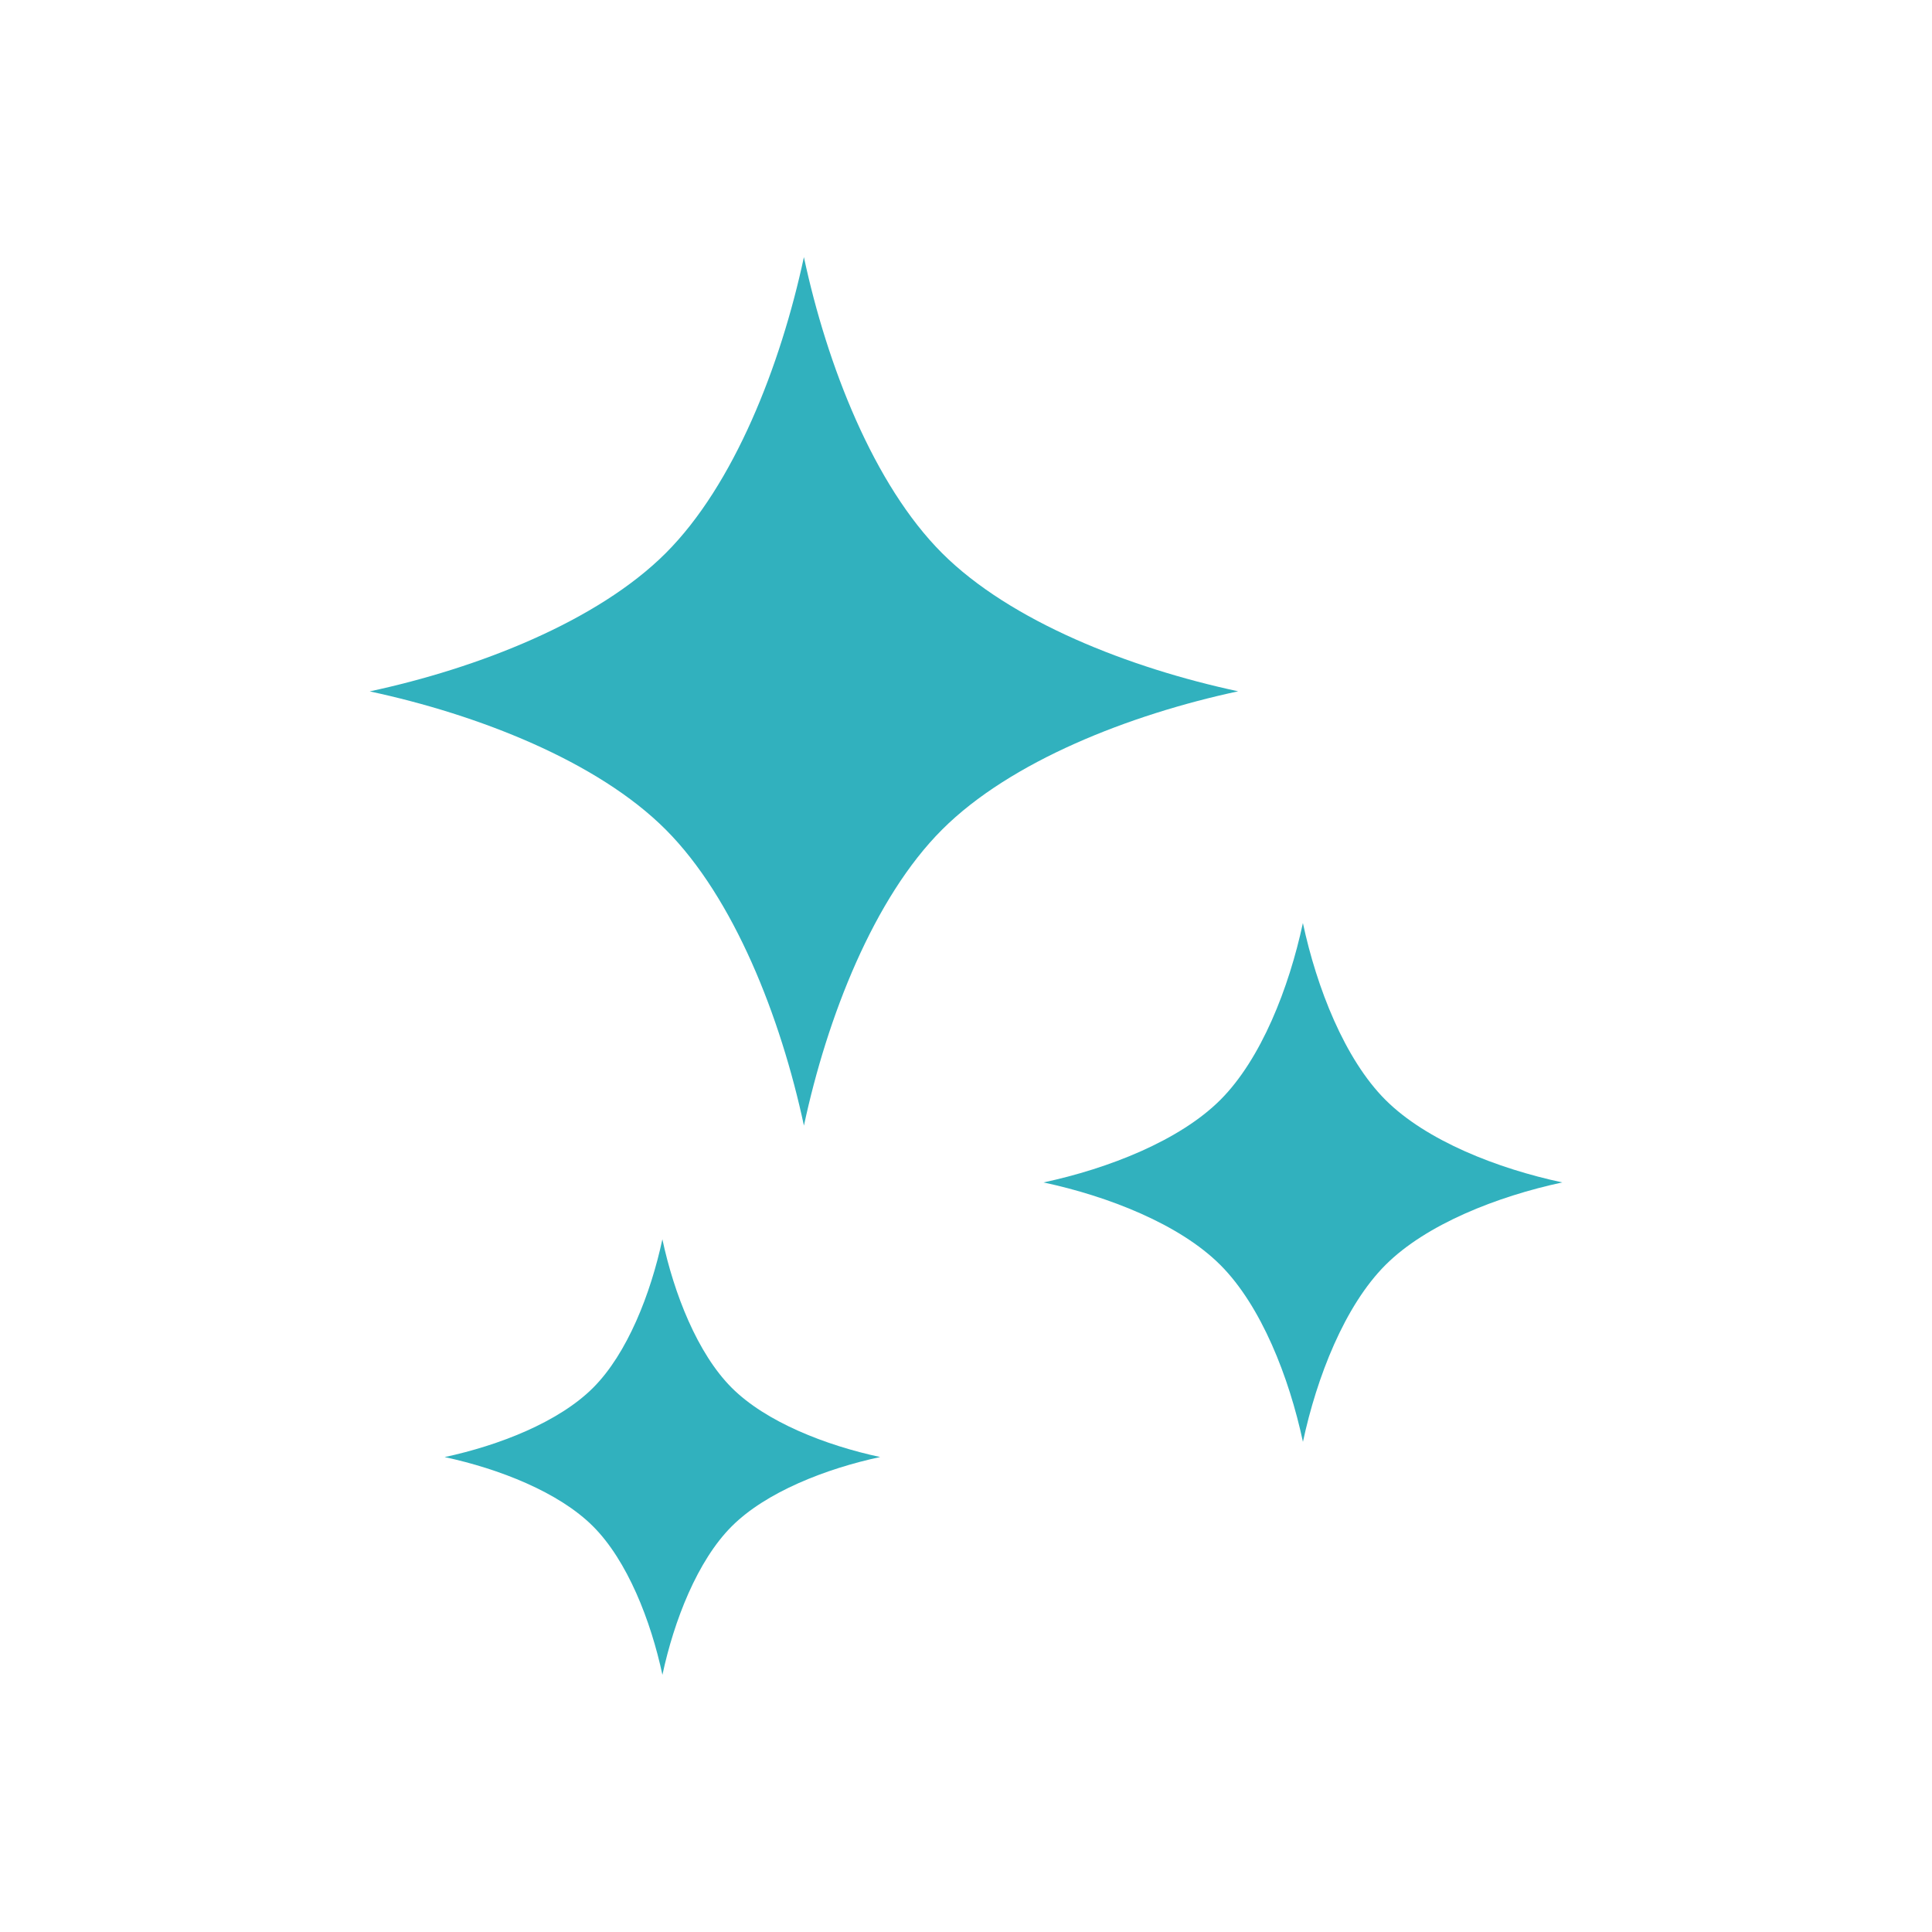
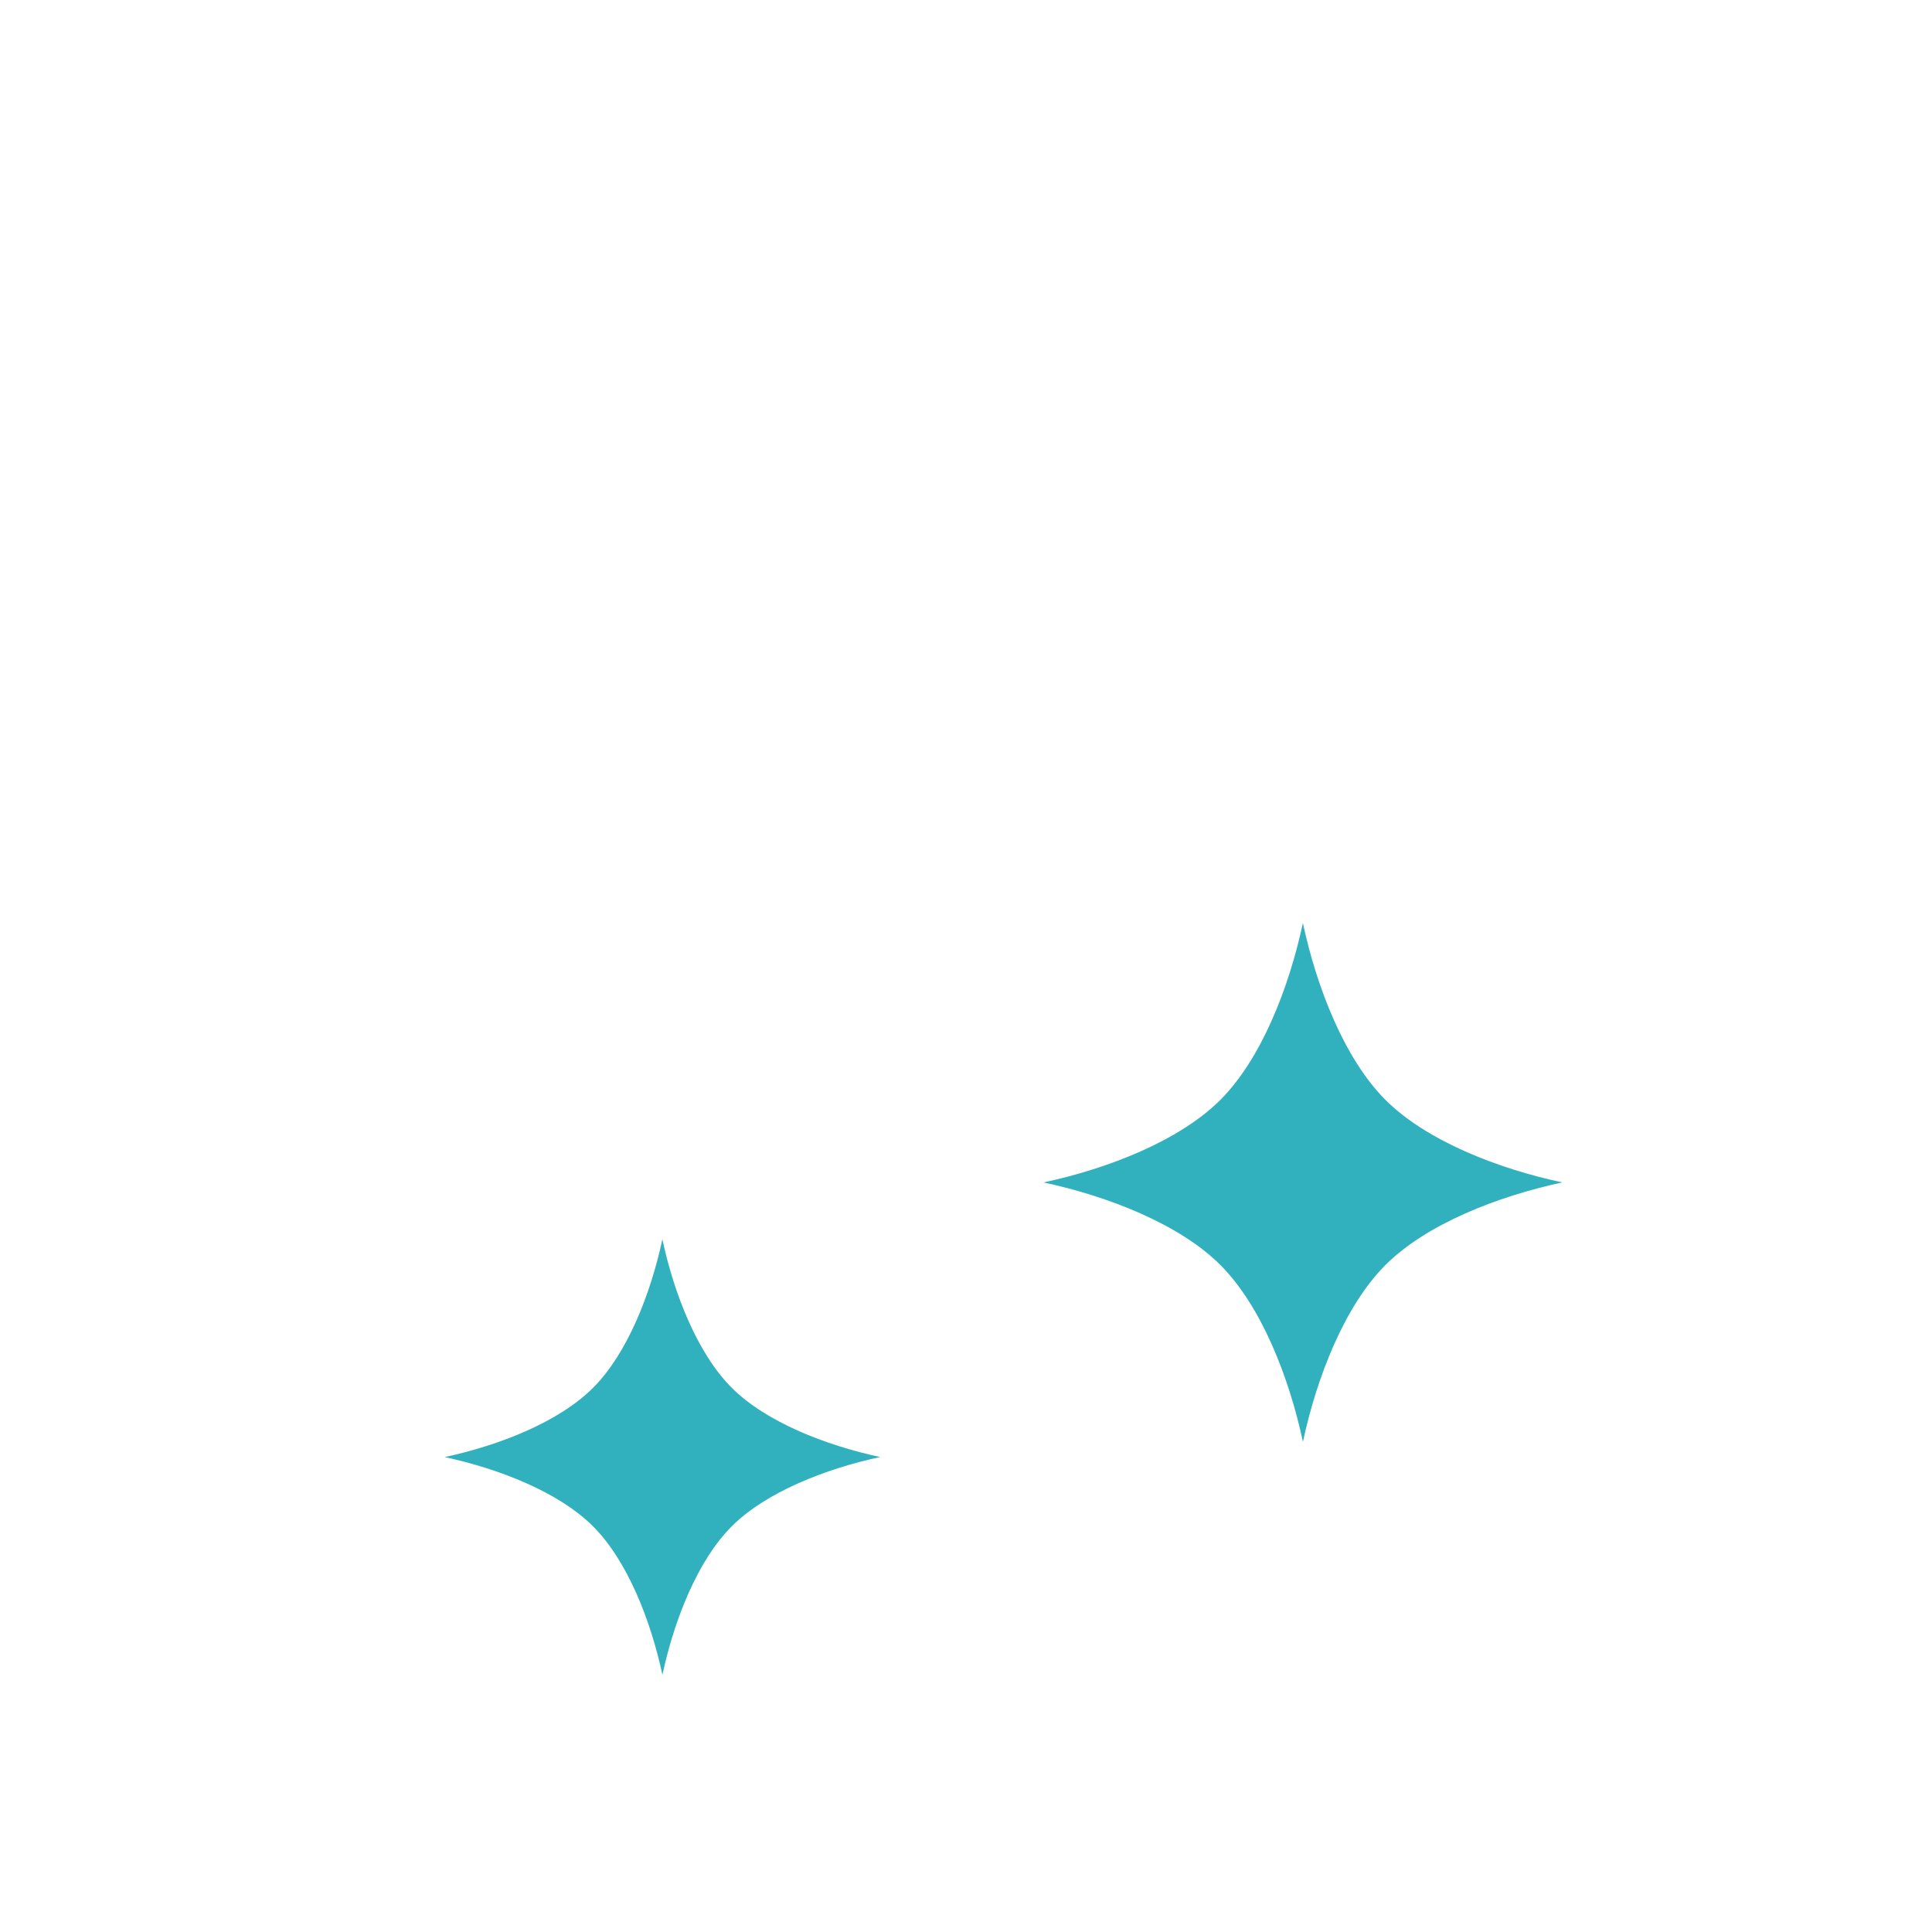
<svg xmlns="http://www.w3.org/2000/svg" id="グループ_3" data-name="グループ 3" width="130" height="130" viewBox="0 0 130 130">
-   <path id="パス_21" data-name="パス 21" d="M0,0H130V130H0Z" fill="none" />
  <g id="キラキラ_2" data-name="キラキラ 2" transform="translate(-15.787 17.301)">
-     <path id="パス_39" data-name="パス 39" d="M79.177,19.918C74.584,15.324,71.44,7.3,69.88,0c-1.563,7.3-4.7,15.327-9.3,19.921s-12.619,7.735-19.917,9.3c7.3,1.56,15.326,4.7,19.919,9.3s7.737,12.618,9.3,19.918c1.56-7.3,4.7-15.327,9.3-19.921S91.8,30.778,99.1,29.215C91.8,27.655,83.771,24.511,79.177,19.918Z" fill="#31b1be" />
    <path id="パス_40" data-name="パス 40" d="M307,252.375c-2.742-2.743-4.623-7.539-5.555-11.9-.934,4.361-2.808,9.156-5.553,11.9s-7.539,4.621-11.9,5.555c4.362.934,9.155,2.81,11.9,5.555s4.623,7.539,5.556,11.9c.932-4.362,2.81-9.156,5.553-11.9s7.539-4.621,11.9-5.556C314.54,257,309.744,255.118,307,252.375Z" transform="translate(-197.989 -195.668)" fill="#31b1be" />
    <path id="パス_41" data-name="パス 41" d="M82.371,354.7c-.784,3.661-2.358,7.688-4.662,9.992s-6.329,3.879-9.989,4.663c3.66.786,7.686,2.358,9.989,4.663s3.881,6.328,4.665,9.99c.783-3.663,2.358-7.687,4.662-9.992s6.328-3.879,9.988-4.665c-3.659-.783-7.686-2.358-9.989-4.662S83.154,358.363,82.371,354.7Z" transform="translate(-22.014 -288.612)" fill="#31b1be" />
  </g>
</svg>